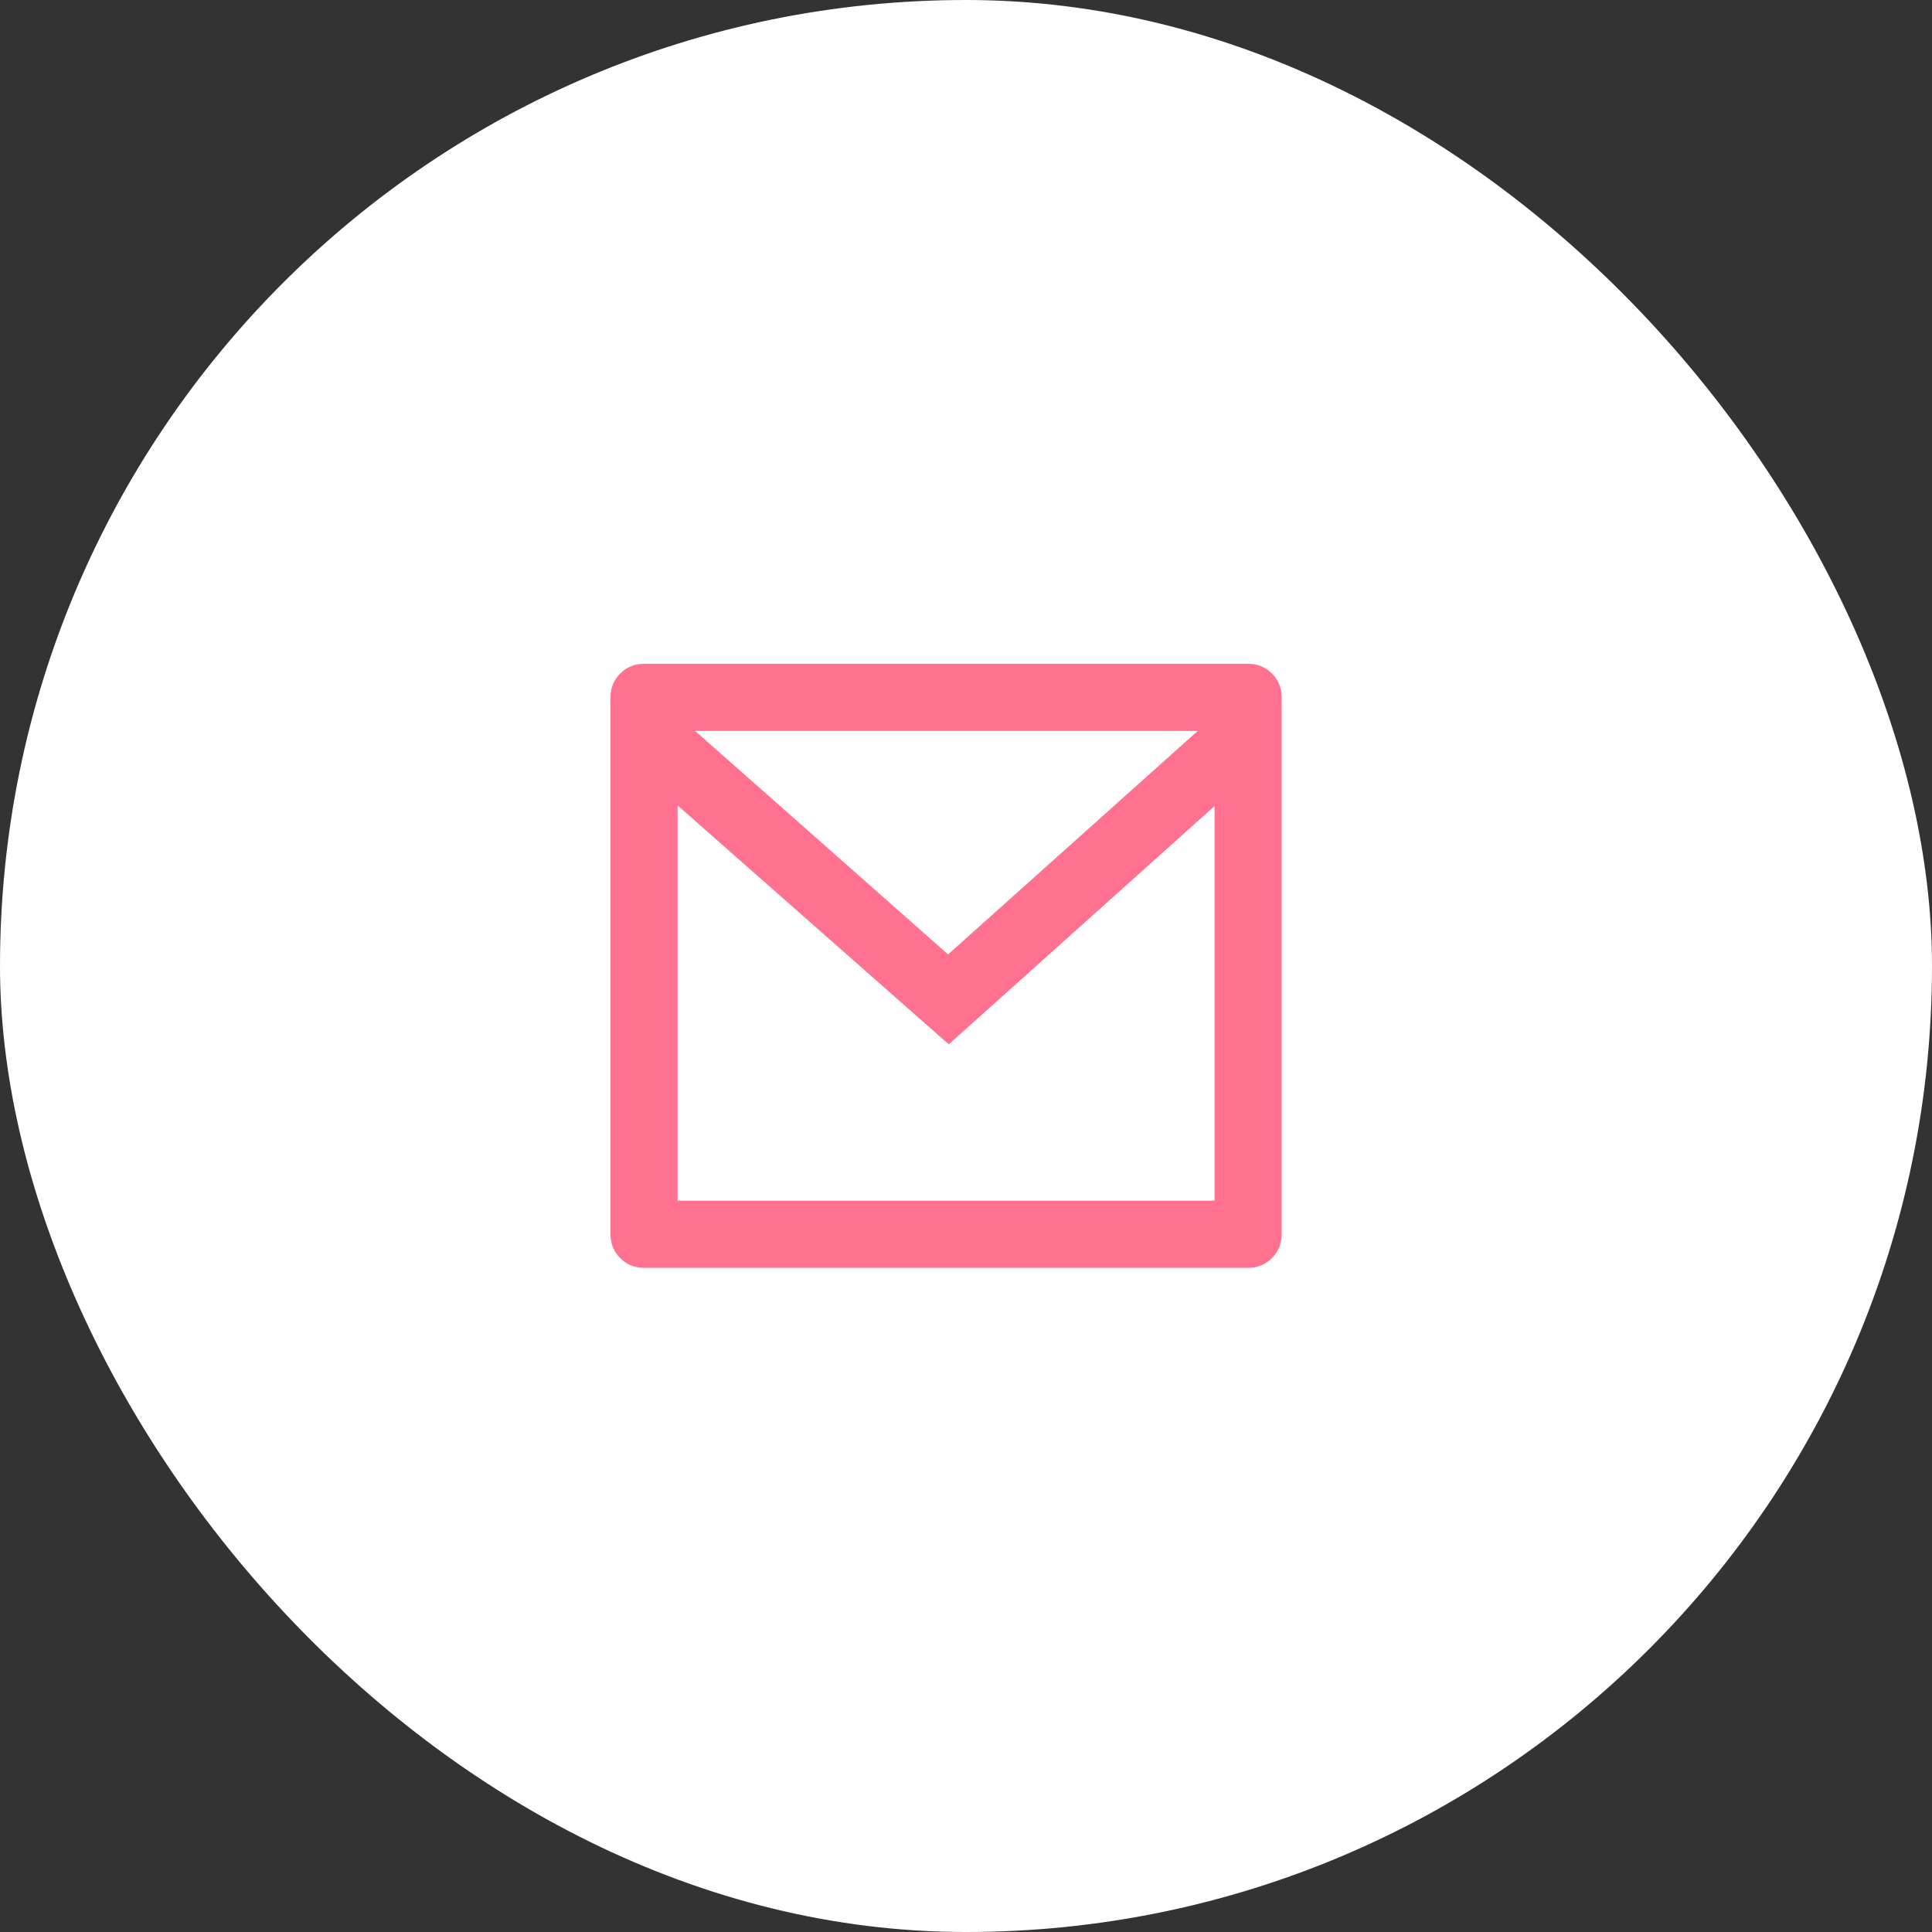
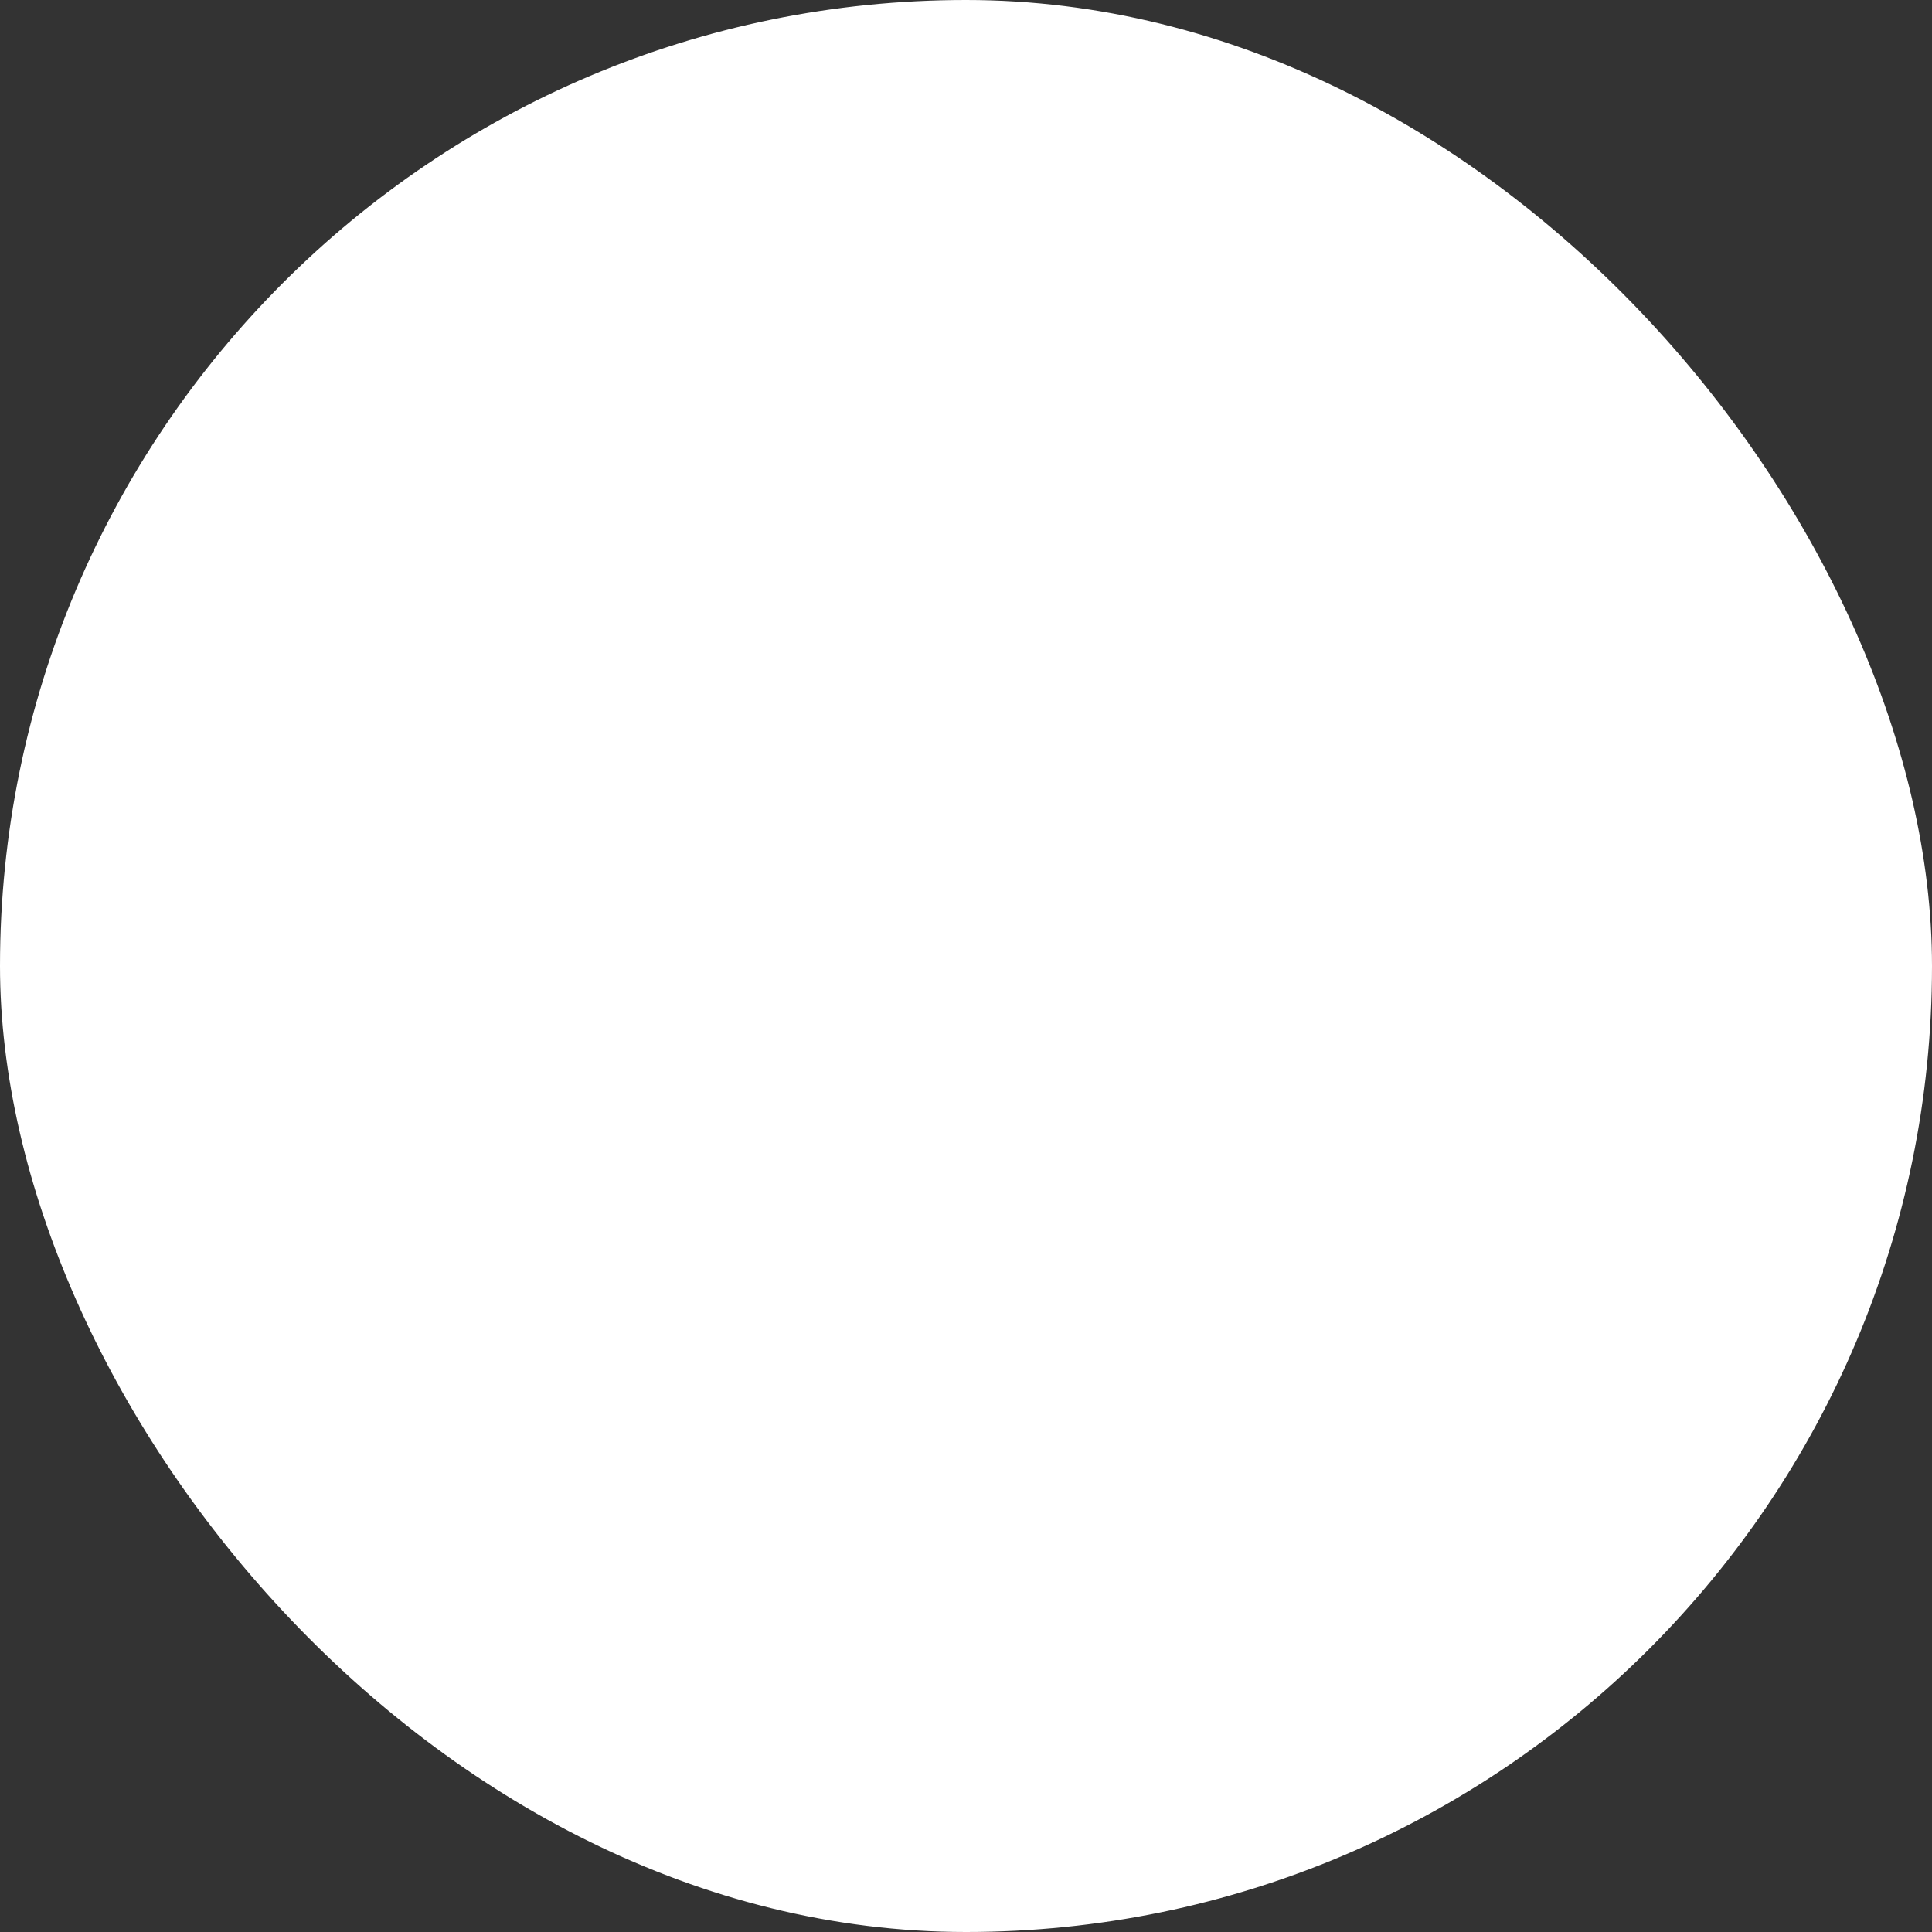
<svg xmlns="http://www.w3.org/2000/svg" width="48" height="48" viewBox="0 0 48 48" fill="none">
  <rect x="0" y="0" width="48" height="48" fill="#333333" stroke="none" />
  <rect width="48" height="48" rx="24" fill="white" />
-   <path d="M16.002 16.492H31.009C31.242 16.492 31.439 16.572 31.601 16.734C31.762 16.895 31.842 17.092 31.842 17.326V30.665C31.842 30.899 31.762 31.096 31.601 31.257C31.439 31.418 31.242 31.499 31.009 31.499H16.002C15.768 31.499 15.571 31.418 15.409 31.257C15.248 31.096 15.168 30.899 15.168 30.665V17.326C15.168 17.092 15.248 16.895 15.409 16.734C15.571 16.572 15.768 16.492 16.002 16.492ZM30.175 20.027L23.572 25.946L16.835 20.01V29.832H30.175V20.027ZM17.269 18.159L23.555 23.712L29.758 18.159H17.269Z" fill="#FF718F" />
</svg>